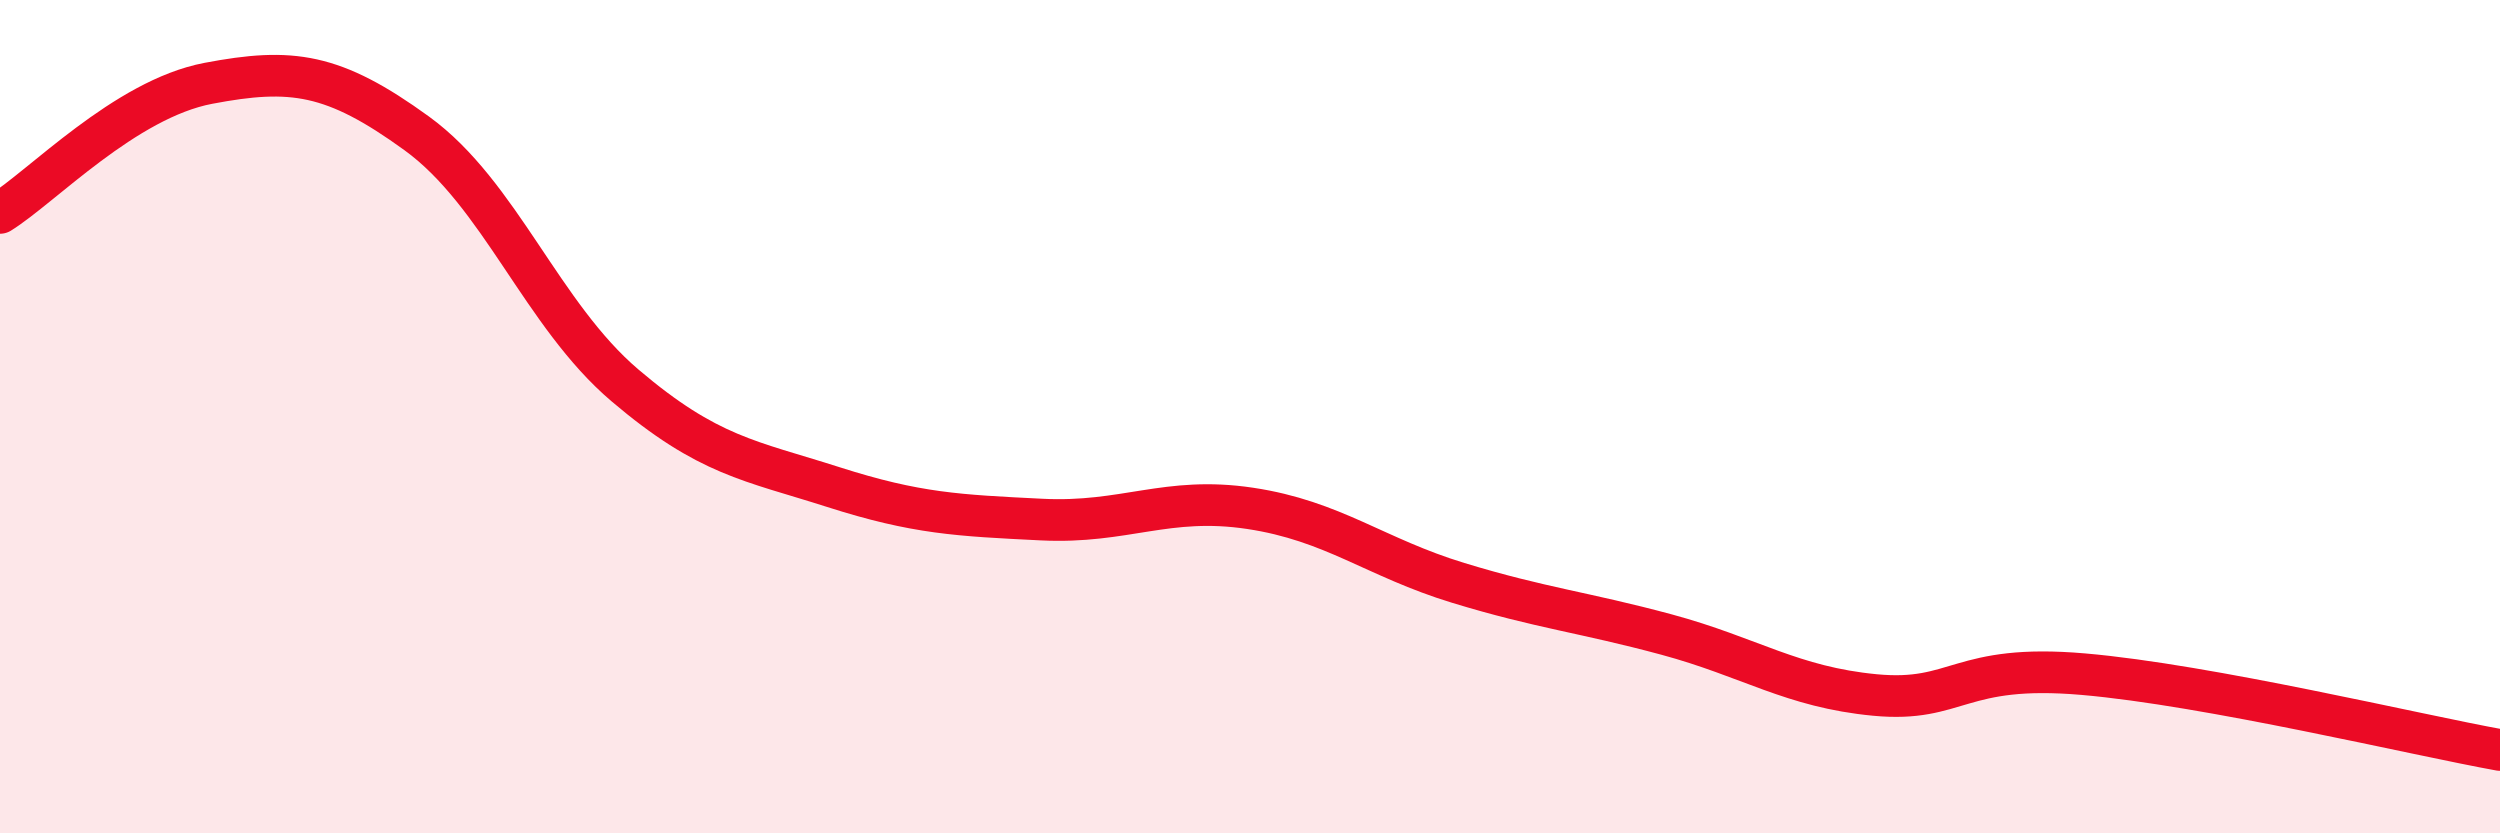
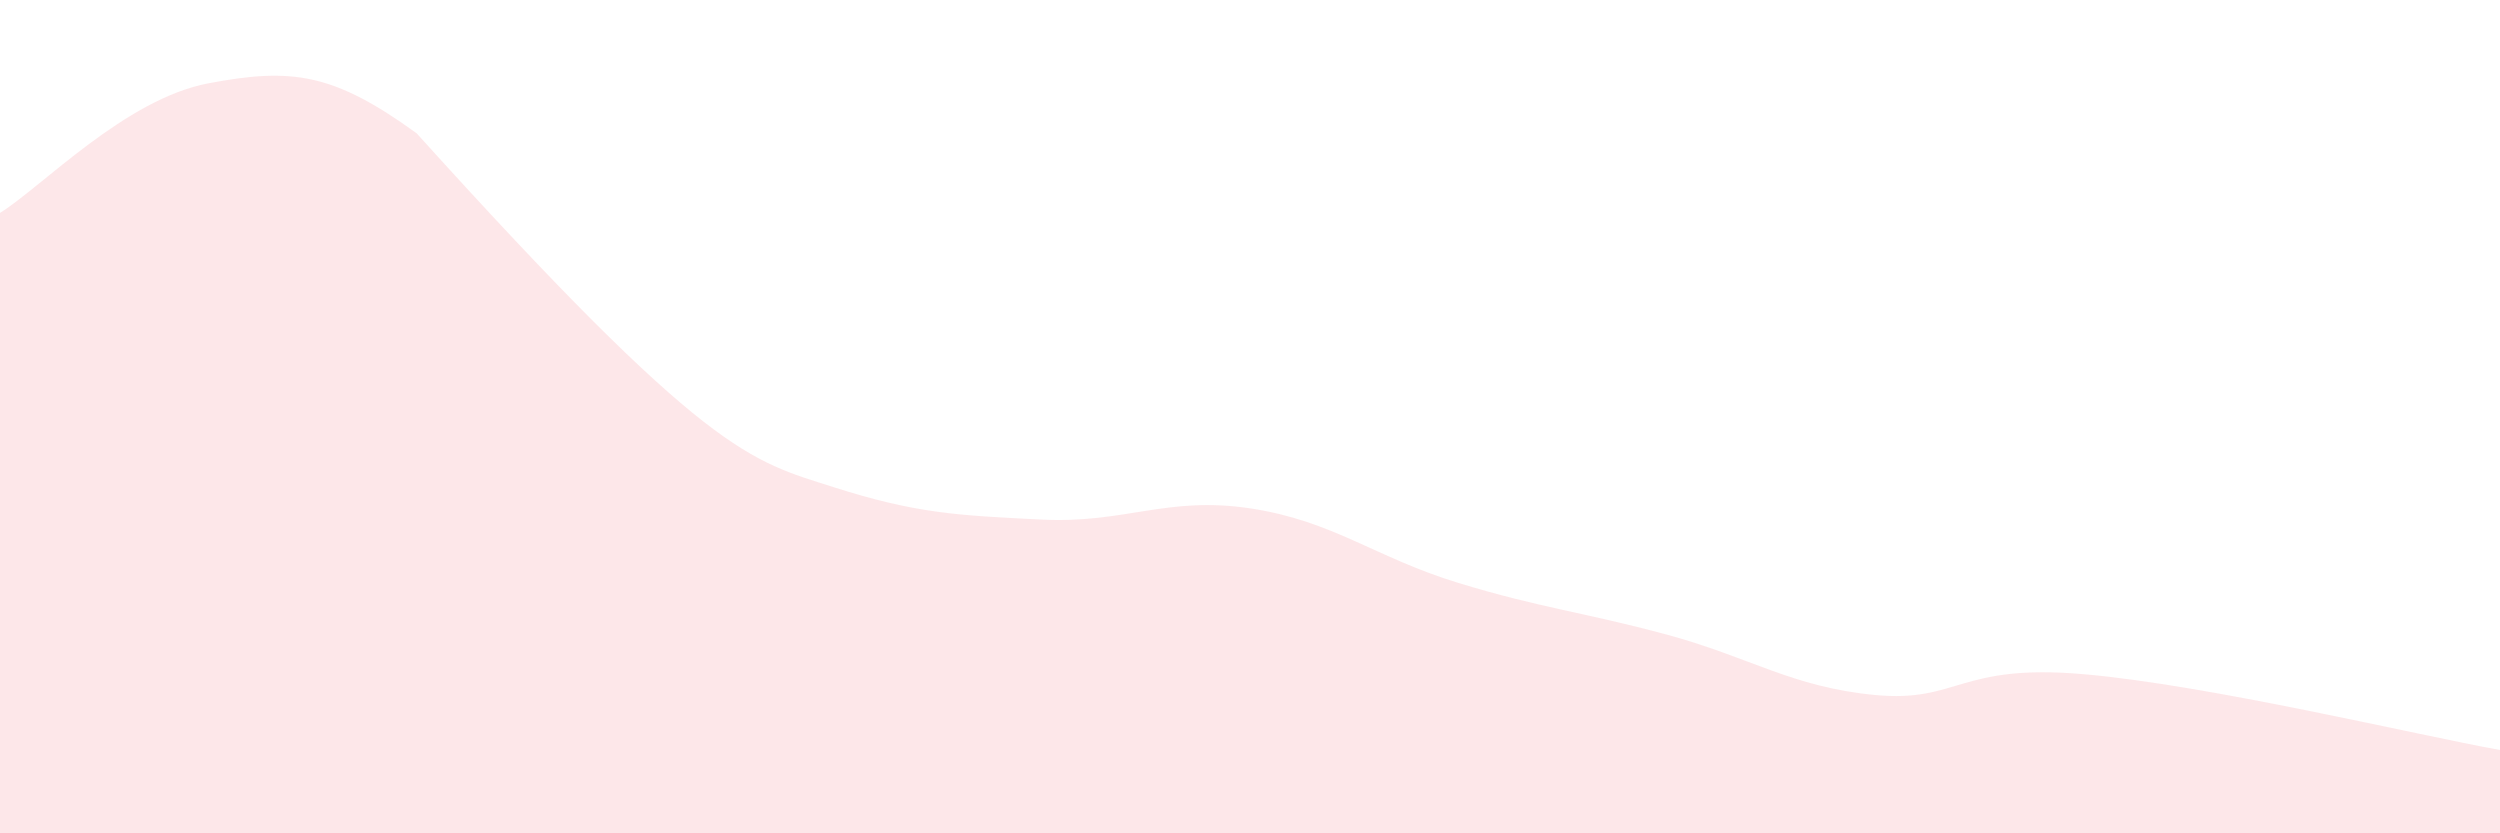
<svg xmlns="http://www.w3.org/2000/svg" width="60" height="20" viewBox="0 0 60 20">
-   <path d="M 0,5.11 C 1,4.49 3,2.38 5,2 C 7,1.62 8,1.75 10,3.2 C 12,4.65 13,7.55 15,9.25 C 17,10.95 18,11.05 20,11.69 C 22,12.33 23,12.37 25,12.47 C 27,12.57 28,11.9 30,12.2 C 32,12.5 33,13.38 35,13.99 C 37,14.6 38,14.69 40,15.23 C 42,15.77 43,16.49 45,16.68 C 47,16.87 47,15.92 50,16.18 C 53,16.44 58,17.64 60,18L60 20L0 20Z" fill="#EB0A25" opacity="0.1" stroke-linecap="round" stroke-linejoin="round" />
-   <path d="M 0,5.11 C 1,4.49 3,2.38 5,2 C 7,1.62 8,1.75 10,3.2 C 12,4.65 13,7.55 15,9.25 C 17,10.95 18,11.05 20,11.69 C 22,12.33 23,12.37 25,12.47 C 27,12.57 28,11.9 30,12.2 C 32,12.5 33,13.38 35,13.99 C 37,14.6 38,14.69 40,15.23 C 42,15.77 43,16.49 45,16.68 C 47,16.87 47,15.92 50,16.18 C 53,16.44 58,17.64 60,18" stroke="#EB0A25" stroke-width="1" fill="none" stroke-linecap="round" stroke-linejoin="round" />
+   <path d="M 0,5.11 C 1,4.49 3,2.38 5,2 C 7,1.62 8,1.75 10,3.2 C 17,10.95 18,11.05 20,11.69 C 22,12.33 23,12.37 25,12.47 C 27,12.57 28,11.9 30,12.2 C 32,12.5 33,13.38 35,13.99 C 37,14.6 38,14.69 40,15.23 C 42,15.77 43,16.49 45,16.68 C 47,16.87 47,15.92 50,16.18 C 53,16.44 58,17.64 60,18L60 20L0 20Z" fill="#EB0A25" opacity="0.1" stroke-linecap="round" stroke-linejoin="round" />
</svg>